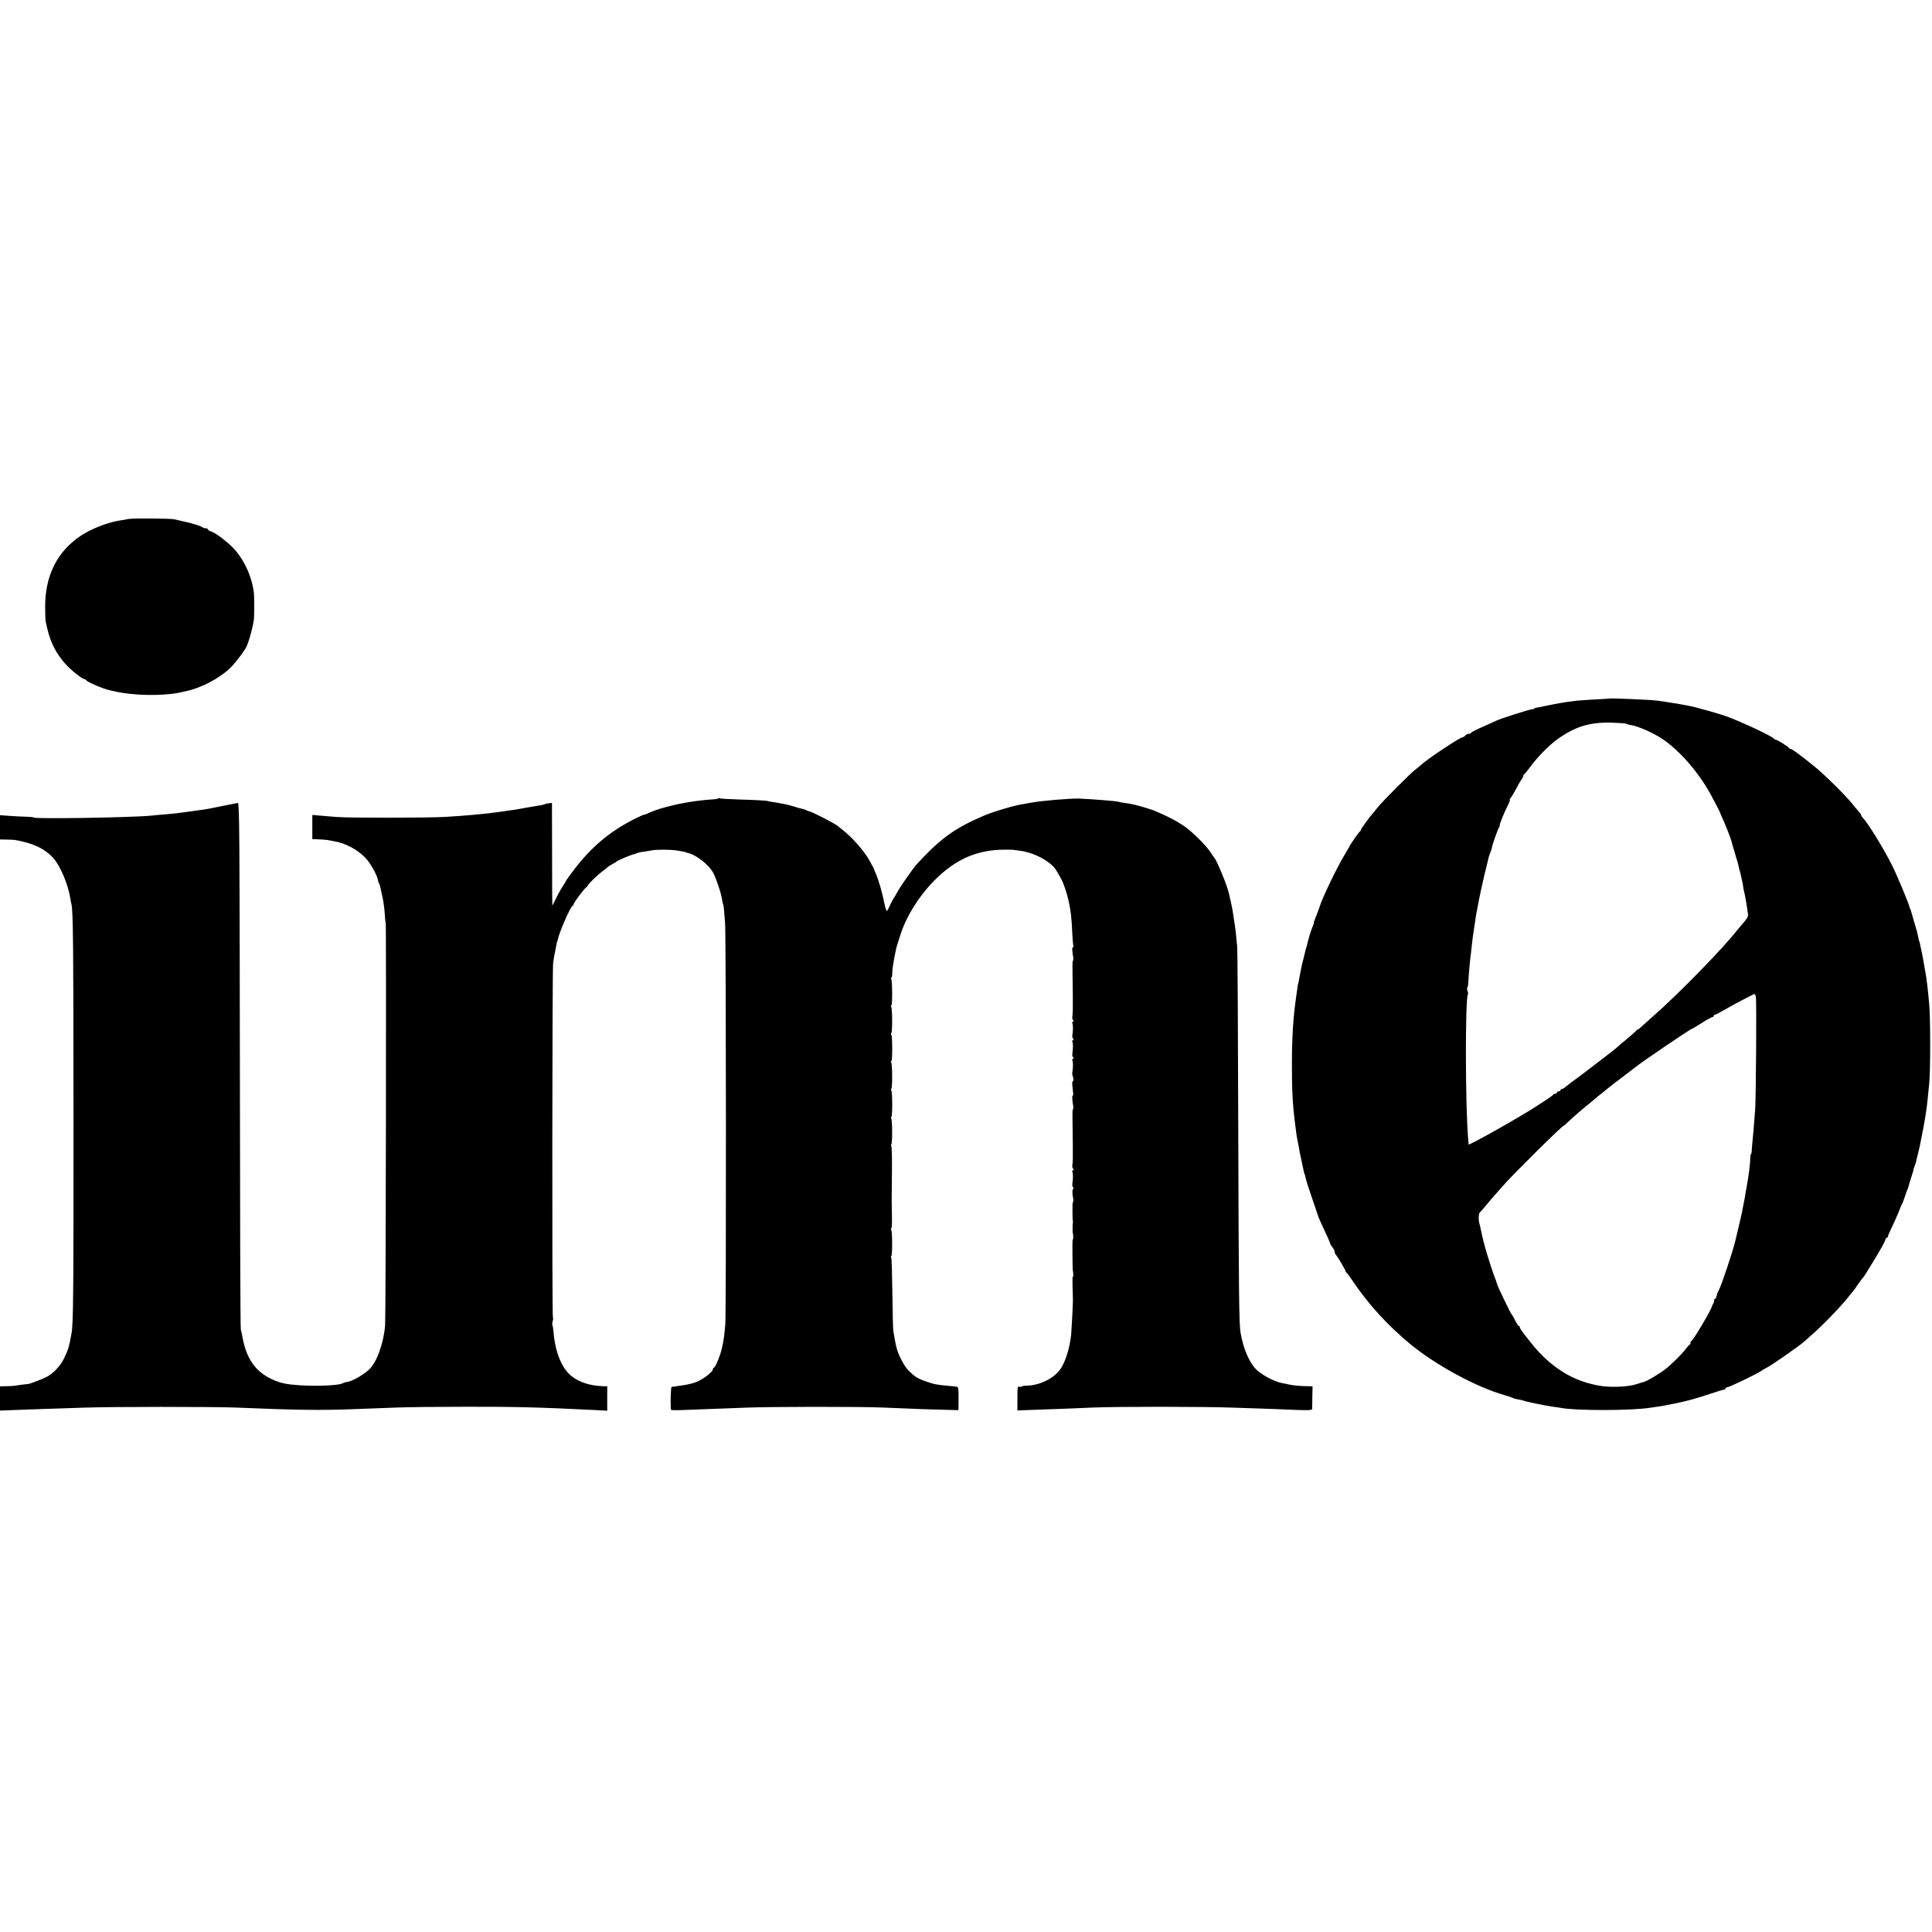
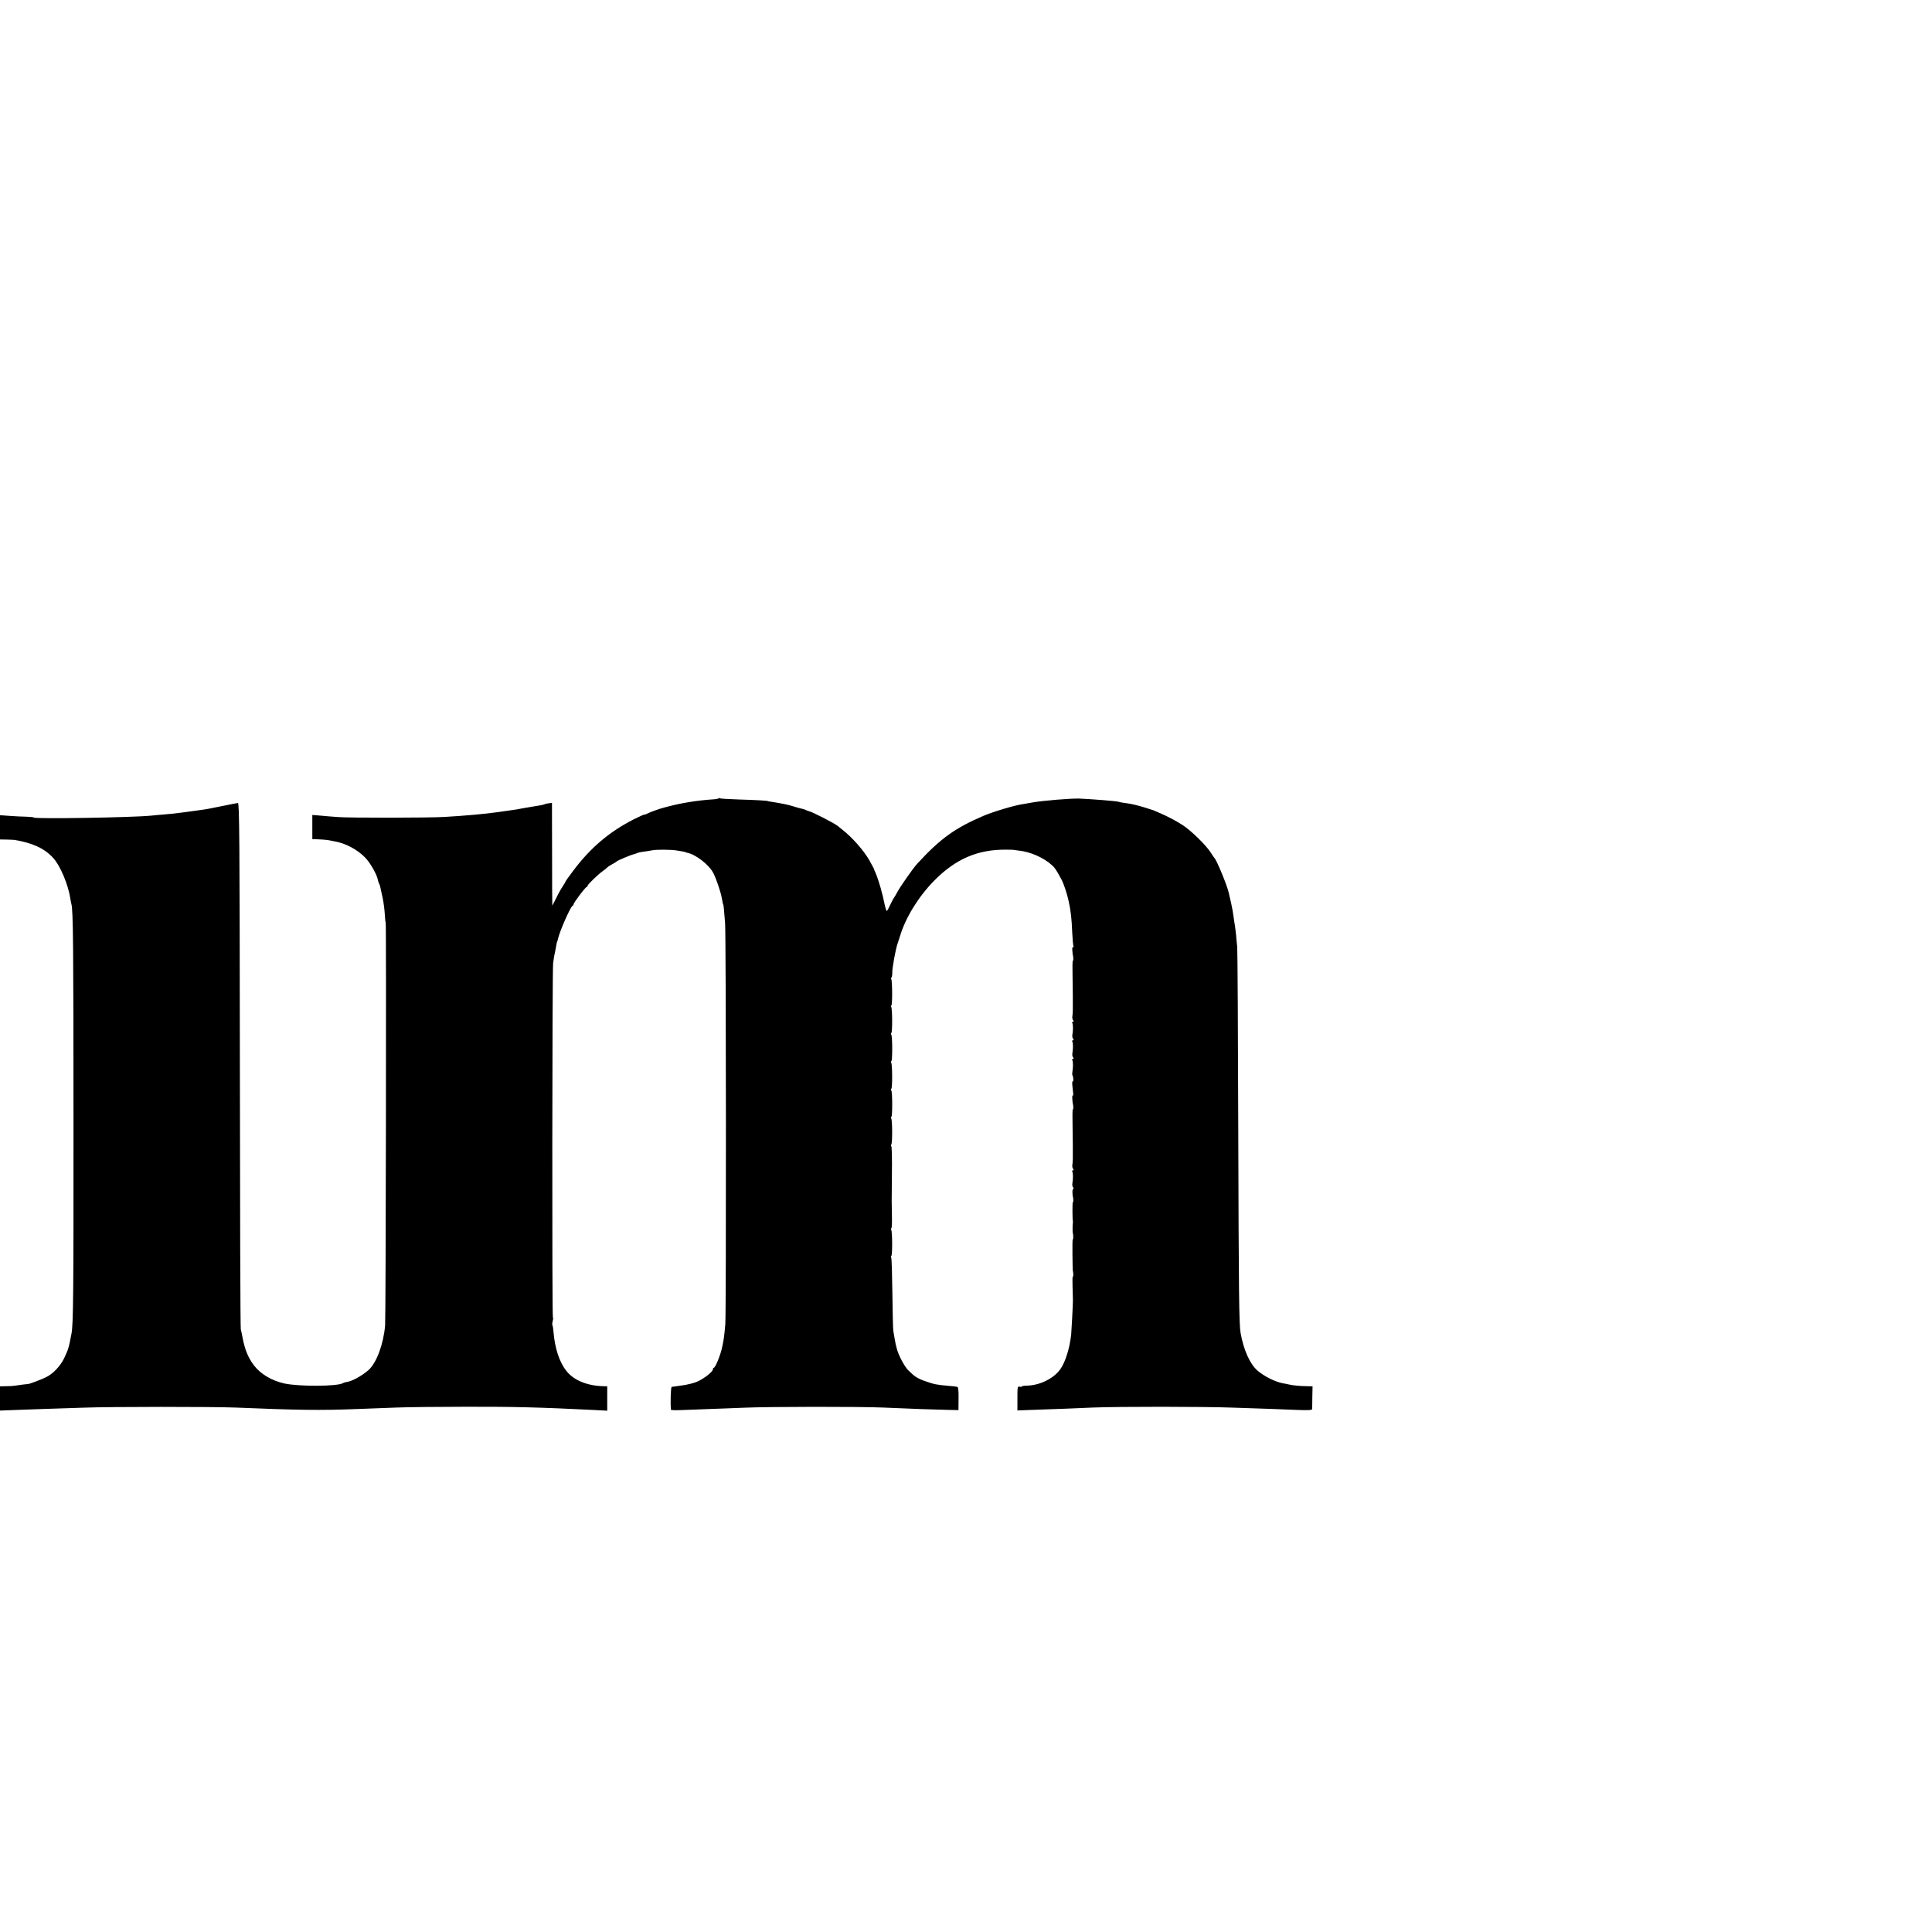
<svg xmlns="http://www.w3.org/2000/svg" version="1.0" width="1664pt" height="1664pt" viewBox="0 0 1664 1664" preserveAspectRatio="xMidYMid meet">
  <g transform="translate(0,1664) scale(0.1,-0.1)" fill="#000000" stroke="none">
-     <path d="M1105 12170 c-22 -5 -58 -11 -79 -14 -103 -17 -239 -70 -331 -131 -203 -135 -308 -345 -306 -615 0 -58 2 -114 5 -125 22 -98 29 -124 50 -175 32 -79 86 -158 149 -219 53 -51 121 -101 137 -101 4 0 10 -4 12 -8 6 -15 147 -75 202 -87 12 -2 32 -7 46 -10 153 -36 404 -41 553 -11 15 3 39 8 54 12 129 26 284 106 381 196 46 43 140 167 149 198 1 3 6 17 12 32 15 41 42 146 47 187 5 40 5 202 0 241 -19 145 -92 296 -186 389 -63 61 -141 119 -178 132 -18 6 -32 15 -32 20 0 5 -8 9 -18 9 -10 0 -22 3 -26 7 -11 11 -76 32 -151 49 -38 8 -79 18 -90 21 -33 8 -357 11 -400 3z" />
-     <path d="M13867 10624 c-1 -1 -58 -5 -127 -8 -69 -4 -141 -9 -160 -11 -78 -10 -116 -15 -140 -20 -14 -3 -38 -7 -55 -10 -16 -3 -55 -11 -85 -17 -30 -7 -60 -13 -67 -13 -6 0 -15 -4 -19 -8 -4 -4 -15 -7 -24 -7 -19 0 -278 -83 -307 -99 -10 -5 -62 -28 -115 -52 -54 -23 -98 -46 -98 -51 0 -4 -8 -8 -19 -8 -10 0 -24 -7 -31 -15 -7 -8 -17 -15 -23 -15 -22 0 -312 -193 -359 -239 -9 -9 -31 -27 -50 -41 -43 -33 -284 -275 -323 -325 -16 -21 -35 -43 -40 -49 -25 -26 -105 -137 -105 -145 0 -5 -4 -11 -8 -13 -8 -3 -92 -125 -92 -133 0 -1 -18 -32 -39 -67 -67 -110 -199 -385 -217 -453 -1 -5 -14 -38 -27 -72 -14 -35 -24 -63 -22 -63 3 0 -4 -19 -14 -42 -14 -35 -32 -94 -47 -160 -1 -5 -2 -9 -4 -10 -1 -2 -3 -10 -5 -18 -1 -8 -10 -42 -18 -75 -9 -33 -18 -71 -20 -85 -3 -14 -8 -41 -12 -60 -3 -19 -8 -44 -10 -55 -2 -11 -4 -20 -5 -20 -1 0 -3 -13 -5 -30 -2 -16 -7 -48 -10 -70 -27 -185 -38 -354 -38 -595 -1 -211 7 -353 27 -505 2 -16 7 -52 10 -80 4 -27 9 -61 13 -75 3 -14 7 -32 8 -40 3 -25 14 -83 30 -152 3 -13 8 -36 11 -52 2 -16 7 -33 10 -38 3 -5 8 -22 10 -37 3 -15 27 -92 55 -172 27 -79 51 -148 52 -154 2 -5 10 -26 19 -45 53 -112 81 -177 84 -188 1 -8 9 -21 17 -30 14 -17 26 -42 23 -52 0 -3 5 -12 12 -20 17 -21 82 -131 82 -140 0 -5 3 -10 8 -12 4 -1 31 -39 61 -83 132 -194 289 -366 481 -526 218 -182 572 -375 815 -444 33 -10 65 -20 70 -23 11 -7 31 -12 60 -17 11 -1 27 -5 35 -8 26 -10 202 -46 255 -53 28 -3 59 -8 70 -10 127 -25 608 -24 765 1 14 2 45 6 69 10 24 3 63 10 85 15 23 5 55 11 71 14 78 15 172 40 300 83 61 21 113 36 118 35 4 -1 7 3 7 8 0 6 5 10 11 10 18 0 242 107 294 140 17 11 37 23 45 27 39 17 284 188 330 229 8 8 37 33 64 57 86 74 249 242 312 322 21 28 42 52 45 55 3 3 20 26 37 52 18 25 38 53 44 60 15 16 12 12 113 177 41 68 78 134 81 147 3 13 10 24 15 24 5 0 9 5 9 10 0 6 15 41 33 78 18 37 44 94 57 127 13 33 26 65 30 70 4 6 15 35 25 65 10 30 20 60 24 65 3 6 6 15 7 20 1 8 13 48 41 135 2 8 4 15 3 15 -1 0 3 12 9 28 6 15 13 38 16 50 2 12 9 42 16 67 6 25 12 54 15 65 52 258 58 300 81 545 10 110 10 560 -1 670 -13 149 -22 216 -36 295 -5 28 -11 64 -14 80 -3 17 -7 41 -10 55 -3 14 -9 41 -13 60 -9 46 -10 50 -13 53 -2 2 -5 17 -13 57 -3 14 -13 52 -23 85 -10 33 -19 62 -19 65 -14 50 -19 67 -24 75 -3 6 -6 15 -7 20 -4 24 -107 271 -145 346 -75 151 -212 373 -256 417 -7 7 -13 17 -13 21 0 5 -10 19 -22 33 -13 14 -39 45 -58 69 -58 72 -239 251 -325 320 -122 98 -191 149 -203 149 -5 0 -12 3 -14 8 -4 11 -103 72 -116 72 -5 0 -12 3 -14 8 -7 16 -226 121 -383 183 -78 30 -297 92 -370 104 -16 3 -41 7 -55 10 -14 3 -38 7 -55 9 -16 2 -50 8 -75 12 -25 4 -56 8 -70 10 -52 7 -398 22 -403 18z m142 -218 c6 -4 23 -9 38 -11 51 -8 148 -47 233 -96 156 -89 343 -296 457 -507 45 -84 77 -146 78 -152 0 -3 8 -21 17 -40 23 -48 78 -189 82 -209 2 -9 5 -23 8 -31 3 -8 11 -35 18 -60 7 -25 16 -56 21 -70 5 -14 10 -36 13 -50 2 -14 7 -32 10 -40 3 -8 8 -26 10 -40 3 -14 8 -36 11 -50 4 -14 8 -36 9 -50 2 -14 6 -36 10 -50 9 -38 19 -98 31 -182 3 -20 -7 -39 -38 -75 -23 -26 -45 -52 -50 -58 -118 -154 -510 -556 -726 -745 -35 -30 -78 -70 -97 -87 -19 -18 -34 -30 -34 -27 0 3 -10 -5 -22 -18 -13 -13 -48 -44 -78 -68 -30 -25 -64 -53 -75 -64 -11 -10 -42 -36 -70 -57 -159 -122 -295 -226 -315 -239 -20 -14 -49 -36 -77 -60 -7 -5 -17 -10 -23 -10 -5 0 -10 -4 -10 -10 0 -5 -7 -10 -15 -10 -8 0 -15 -4 -15 -10 0 -5 -6 -10 -14 -10 -8 0 -16 -3 -18 -7 -1 -5 -28 -24 -58 -44 -30 -20 -68 -44 -84 -55 -134 -88 -583 -342 -587 -331 0 1 -2 22 -4 47 -25 287 -26 1222 -2 1246 3 3 2 16 -3 29 -5 13 -6 26 -2 30 3 3 7 20 8 38 1 40 13 180 19 227 3 19 7 58 10 85 5 51 15 124 21 160 2 10 6 37 9 60 5 38 8 56 20 115 3 14 8 41 11 60 5 29 30 143 49 225 3 11 7 29 10 40 4 16 17 72 29 120 2 6 8 23 14 38 7 16 12 32 12 38 0 16 52 163 63 177 5 6 7 12 4 12 -7 0 36 108 69 172 14 27 21 48 18 48 -4 0 -1 8 7 18 8 9 28 42 44 72 15 30 36 67 47 82 10 14 18 31 18 36 0 6 4 12 8 14 5 2 28 30 52 63 61 84 164 189 235 239 151 108 275 146 461 142 67 -2 126 -6 133 -10z m1114 -2353 c7 -36 1 -863 -6 -968 -12 -162 -18 -231 -24 -285 -3 -30 -6 -65 -6 -77 -1 -13 -3 -23 -6 -23 -4 0 -6 -17 -6 -37 -1 -50 -13 -142 -31 -243 -4 -19 -8 -42 -9 -50 -1 -14 -9 -56 -20 -110 -3 -14 -8 -38 -10 -55 -3 -16 -17 -77 -31 -135 -14 -58 -27 -112 -29 -120 -23 -96 -114 -368 -141 -422 -8 -15 -15 -30 -15 -33 -4 -25 -13 -45 -22 -45 -6 0 -7 -3 -4 -6 3 -4 1 -16 -5 -28 -7 -11 -13 -23 -13 -26 -5 -30 -160 -292 -176 -298 -5 -2 -9 -10 -9 -17 0 -7 -3 -15 -8 -17 -4 -1 -18 -16 -30 -33 -40 -52 -125 -136 -182 -180 -48 -37 -157 -102 -178 -106 -9 -2 -29 -8 -62 -19 -75 -26 -232 -32 -330 -14 -184 34 -330 110 -472 245 -58 56 -88 91 -188 221 -11 14 -20 31 -20 37 0 6 -3 11 -8 11 -7 0 -13 10 -42 66 -8 16 -17 31 -21 34 -8 7 -119 237 -124 258 -2 9 -16 49 -31 87 -14 39 -39 115 -55 170 -27 89 -35 123 -55 215 -2 14 -9 39 -13 55 -9 35 -6 85 6 94 4 3 25 26 45 51 38 47 50 61 151 175 93 106 527 535 527 521 0 -2 19 15 43 38 41 39 122 109 175 151 14 11 35 29 48 40 12 11 37 31 55 45 17 14 46 37 63 51 17 14 74 58 126 97 52 39 100 76 106 81 50 42 476 331 488 331 3 0 41 23 84 50 43 28 84 50 90 50 7 0 12 5 12 10 0 6 4 10 9 10 5 0 36 15 68 34 65 38 264 144 274 145 4 1 9 -11 12 -26z" />
    <path d="M6187 9763 c-4 -3 -26 -7 -49 -8 -123 -8 -266 -30 -378 -60 -14 -3 -29 -7 -35 -9 -38 -9 -125 -40 -147 -52 -16 -8 -28 -13 -28 -10 0 3 -42 -16 -92 -41 -207 -105 -371 -243 -519 -440 -38 -50 -69 -94 -69 -97 0 -3 -11 -21 -24 -41 -14 -20 -39 -65 -56 -101 -18 -35 -32 -64 -33 -64 -1 0 -2 199 -2 443 l-1 442 -24 -3 c-14 -1 -32 -5 -40 -9 -8 -3 -22 -7 -30 -8 -8 -1 -35 -6 -60 -10 -25 -4 -52 -9 -60 -10 -8 -1 -28 -5 -45 -8 -27 -6 -52 -10 -140 -22 -16 -2 -48 -7 -70 -10 -105 -15 -282 -31 -455 -41 -134 -8 -821 -9 -920 -1 -41 3 -108 8 -147 12 l-73 6 0 -104 0 -104 53 -2 c29 -1 64 -4 78 -6 13 -3 40 -8 59 -11 95 -16 199 -71 266 -141 43 -44 100 -145 108 -189 3 -13 7 -28 11 -34 7 -11 10 -25 31 -125 8 -38 16 -100 18 -136 2 -37 5 -70 8 -75 6 -11 1 -3400 -5 -3469 -14 -162 -74 -324 -143 -385 -59 -52 -148 -100 -194 -104 -9 -1 -21 -5 -27 -9 -46 -28 -373 -30 -502 -3 -110 24 -208 82 -265 158 -48 64 -76 131 -96 233 -5 28 -12 61 -16 75 -4 14 -7 1040 -8 2280 -2 1957 -4 2255 -17 2254 -8 -1 -61 -11 -119 -23 -138 -28 -148 -30 -192 -36 -46 -6 -112 -15 -153 -21 -57 -8 -110 -14 -175 -19 -36 -3 -85 -7 -110 -10 -159 -16 -1010 -30 -1010 -16 0 3 -28 6 -63 7 -34 0 -99 4 -144 7 l-83 6 0 -104 0 -105 58 -1 c31 -1 62 -2 67 -3 156 -26 258 -73 333 -155 60 -65 130 -230 148 -351 3 -19 7 -41 9 -47 15 -45 18 -382 18 -1868 1 -1485 -2 -1753 -17 -1830 -23 -123 -28 -138 -64 -214 -32 -66 -93 -131 -152 -161 -39 -20 -151 -62 -158 -60 -2 1 -78 -9 -117 -15 -11 -2 -44 -4 -72 -4 l-53 -1 0 -105 0 -104 128 5 c70 2 183 6 252 9 69 2 220 7 335 11 238 9 1111 9 1315 1 528 -22 731 -25 1035 -13 88 3 243 9 345 13 102 4 374 7 605 7 413 1 639 -5 1103 -28 l112 -6 0 105 0 105 -32 1 c-140 3 -257 51 -320 132 -61 76 -100 198 -111 339 -2 26 -6 50 -9 54 -3 3 -2 19 2 35 5 16 5 31 2 33 -8 5 -6 2991 2 3051 3 22 7 49 9 60 3 11 8 40 13 65 9 51 11 59 14 63 1 1 3 9 5 17 12 62 108 281 126 288 5 2 9 8 9 13 0 14 102 149 112 149 4 0 8 5 8 10 0 11 94 102 132 128 13 9 29 22 36 29 8 8 28 21 45 30 18 9 34 19 37 23 6 8 130 60 150 63 8 2 20 6 26 9 6 4 33 10 60 13 27 4 60 9 74 12 34 7 151 6 203 -1 48 -7 82 -14 82 -16 0 -1 7 -3 15 -5 73 -14 188 -104 224 -175 25 -48 62 -158 72 -211 9 -50 11 -58 14 -61 2 -4 7 -50 15 -158 9 -103 10 -3356 2 -3455 -9 -107 -15 -145 -30 -210 -16 -68 -57 -165 -69 -165 -4 0 -8 -6 -8 -14 0 -20 -75 -79 -133 -105 -26 -12 -85 -27 -130 -33 -45 -6 -87 -12 -92 -13 -8 -2 -12 -143 -6 -197 1 -4 49 -5 109 -2 59 2 166 6 237 9 72 2 202 8 290 11 210 9 985 10 1195 1 240 -11 452 -18 555 -20 l90 -2 1 98 c1 65 -2 100 -10 102 -6 2 -40 7 -76 9 -101 9 -124 13 -197 39 -72 25 -95 40 -151 96 -34 35 -83 128 -98 186 -4 17 -8 32 -9 35 -2 6 -15 82 -21 118 -3 15 -6 160 -8 323 -2 163 -6 301 -10 307 -3 6 -3 13 1 15 10 6 9 209 -1 225 -4 7 -4 12 1 12 4 0 7 51 5 112 -1 62 -2 118 -2 123 0 6 1 113 2 238 2 126 -1 231 -5 234 -4 3 -4 10 0 16 10 15 9 209 -1 225 -4 7 -4 12 1 12 10 0 10 211 0 227 -4 6 -4 14 0 16 10 6 9 209 -1 225 -4 7 -4 12 1 12 10 0 10 211 0 227 -4 6 -4 14 0 16 10 6 9 209 -1 225 -4 7 -4 12 1 12 10 0 9 213 -1 229 -4 6 -3 11 1 11 5 0 8 17 8 38 -2 41 30 215 48 262 3 8 11 33 18 55 47 159 158 340 292 477 186 190 378 273 625 270 34 0 63 -1 65 -2 1 -1 20 -3 42 -6 99 -10 213 -60 286 -126 24 -21 34 -36 81 -122 19 -35 47 -118 62 -186 18 -78 27 -158 31 -273 3 -59 8 -113 11 -119 4 -6 3 -8 -3 -5 -6 4 -9 -8 -7 -31 2 -20 3 -37 4 -37 1 0 3 -12 4 -27 1 -14 -1 -25 -4 -23 -3 2 -4 -63 -2 -143 1 -81 2 -153 2 -159 0 -7 0 -30 0 -50 0 -21 0 -54 0 -73 0 -19 -2 -44 -4 -55 -2 -11 1 -26 7 -32 6 -9 6 -13 -2 -13 -7 0 -9 -5 -5 -12 7 -11 7 -64 0 -103 -2 -11 1 -26 7 -32 6 -9 6 -13 -2 -13 -7 0 -9 -5 -5 -12 7 -11 7 -64 0 -103 -2 -11 1 -26 7 -32 6 -9 6 -13 -2 -13 -7 0 -9 -5 -5 -12 7 -11 7 -64 0 -103 -2 -11 -1 -24 2 -29 8 -14 9 -55 1 -50 -4 2 -5 -13 -3 -34 9 -78 10 -91 4 -87 -4 2 -6 -12 -4 -33 2 -20 3 -37 4 -37 1 0 3 -12 4 -27 1 -14 -1 -25 -4 -23 -3 2 -4 -63 -2 -143 1 -81 2 -153 2 -159 0 -7 0 -30 0 -50 0 -21 0 -54 0 -73 0 -19 -2 -44 -4 -55 -2 -11 1 -26 7 -32 6 -9 6 -13 -2 -13 -7 0 -9 -5 -5 -12 7 -11 7 -64 0 -103 -2 -11 1 -26 7 -32 5 -7 6 -13 1 -13 -5 0 -8 -15 -7 -32 1 -18 2 -33 3 -33 1 0 3 -12 4 -27 1 -14 -1 -25 -4 -23 -4 3 -4 -152 1 -165 1 -3 0 -9 -1 -15 -2 -13 -3 -78 0 -85 5 -13 5 -58 0 -55 -3 2 -4 -58 -3 -133 1 -76 2 -137 3 -137 1 0 3 -12 4 -27 1 -14 -1 -25 -4 -23 -3 2 -4 -40 -2 -93 2 -54 3 -101 3 -107 1 -22 -12 -272 -15 -300 -13 -116 -49 -233 -91 -294 -55 -81 -174 -141 -285 -145 -28 0 -50 -4 -50 -8 0 -3 -8 -4 -19 -1 -17 4 -18 -3 -18 -100 l0 -105 101 4 c263 9 394 14 546 21 223 9 955 9 1220 -1 118 -4 265 -9 325 -11 61 -2 163 -6 228 -9 86 -3 117 -1 118 7 1 7 2 54 2 104 l2 93 -50 1 c-63 1 -122 7 -155 15 -14 3 -36 8 -50 10 -66 12 -159 58 -219 109 -65 56 -120 178 -146 325 -13 78 -16 328 -20 1770 -2 828 -6 1528 -9 1555 -3 28 -8 75 -10 105 -3 30 -8 66 -10 80 -3 14 -7 43 -10 65 -6 44 -13 86 -22 125 -10 44 -15 65 -20 87 -12 61 -105 286 -124 303 -3 3 -18 25 -34 50 -38 60 -167 186 -236 231 -58 38 -128 75 -195 104 -22 9 -49 21 -60 26 -18 7 -123 39 -150 45 -5 1 -23 5 -40 9 -16 3 -45 8 -63 10 -18 2 -41 7 -51 10 -21 6 -221 22 -336 27 -75 2 -306 -17 -400 -33 -33 -6 -69 -12 -80 -14 -71 -9 -261 -66 -345 -102 -247 -106 -371 -196 -570 -412 -38 -42 -150 -202 -175 -251 -10 -19 -21 -37 -24 -40 -3 -3 -17 -29 -31 -58 -13 -29 -27 -55 -31 -58 -4 -2 -12 22 -19 53 -17 91 -52 212 -78 273 -9 19 -16 37 -16 40 -1 3 -18 34 -38 70 -49 86 -149 199 -234 265 -14 11 -31 25 -37 30 -28 24 -225 125 -252 129 -5 1 -15 5 -21 8 -6 4 -21 9 -35 12 -13 2 -44 11 -69 19 -25 8 -63 18 -85 22 -22 4 -51 9 -65 12 -14 2 -36 6 -50 8 -14 2 -25 4 -25 5 0 4 -107 10 -247 14 -87 3 -162 7 -167 10 -4 3 -11 3 -14 -1z" />
  </g>
</svg>